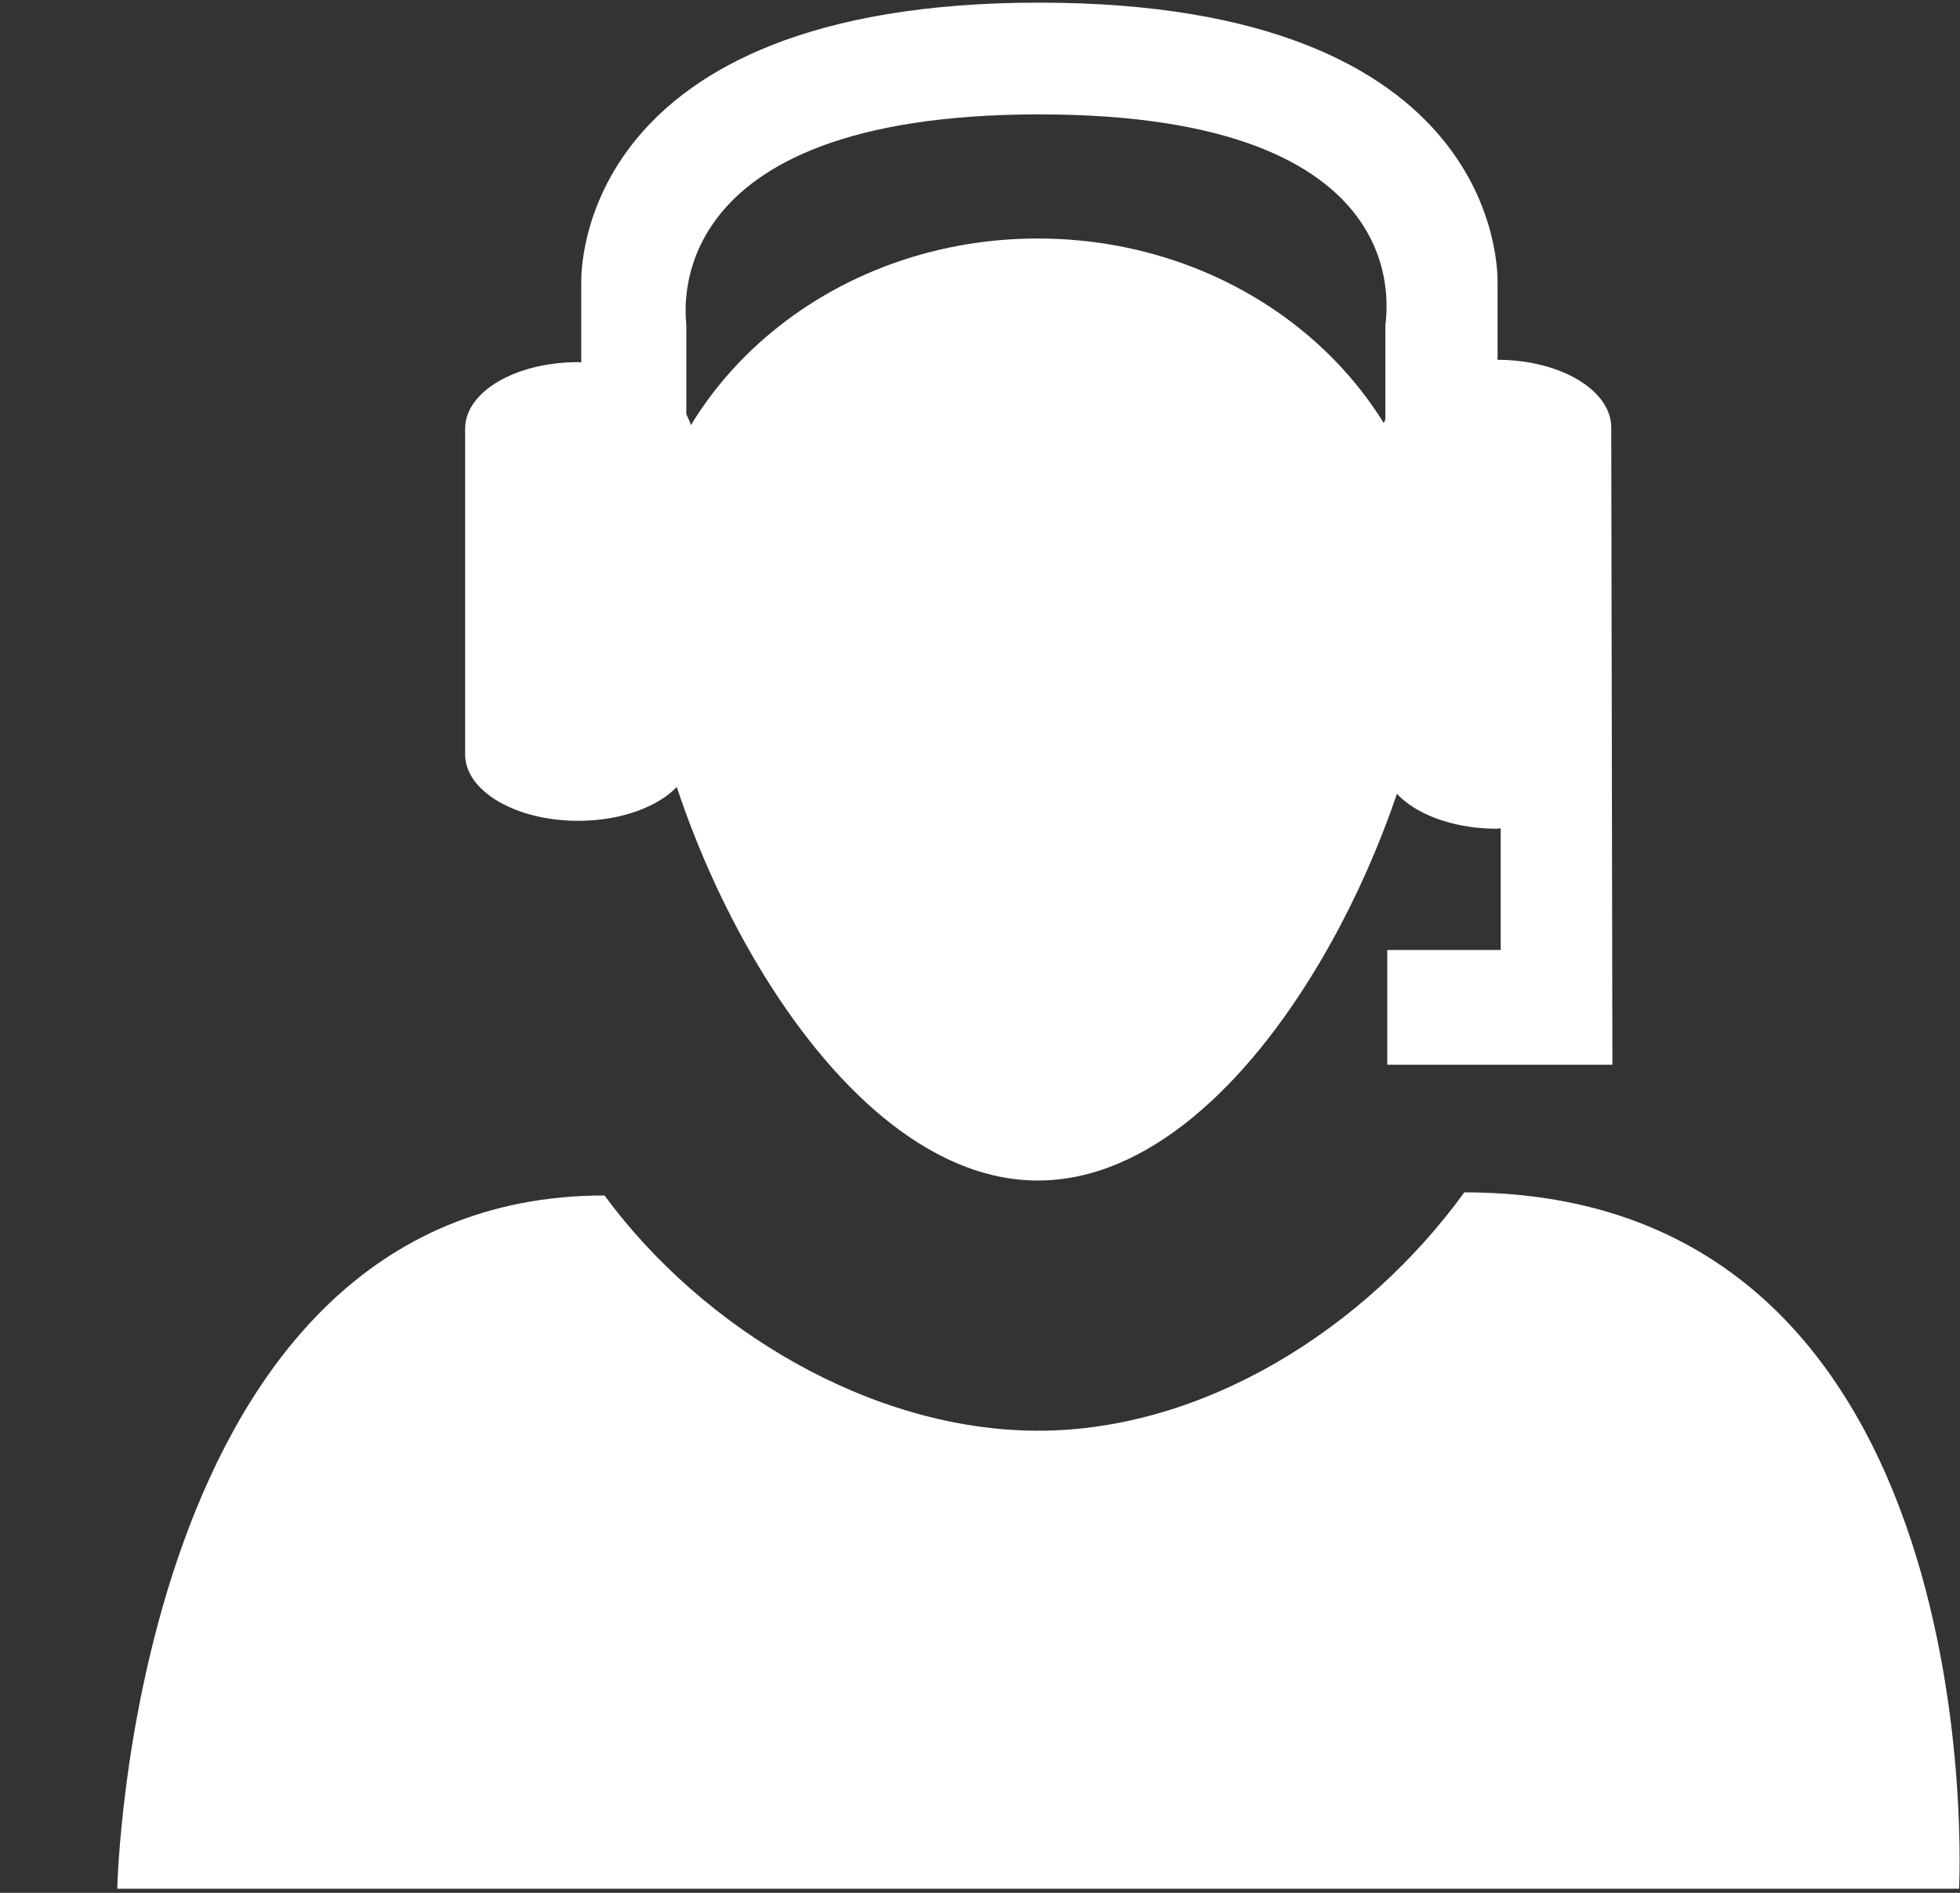
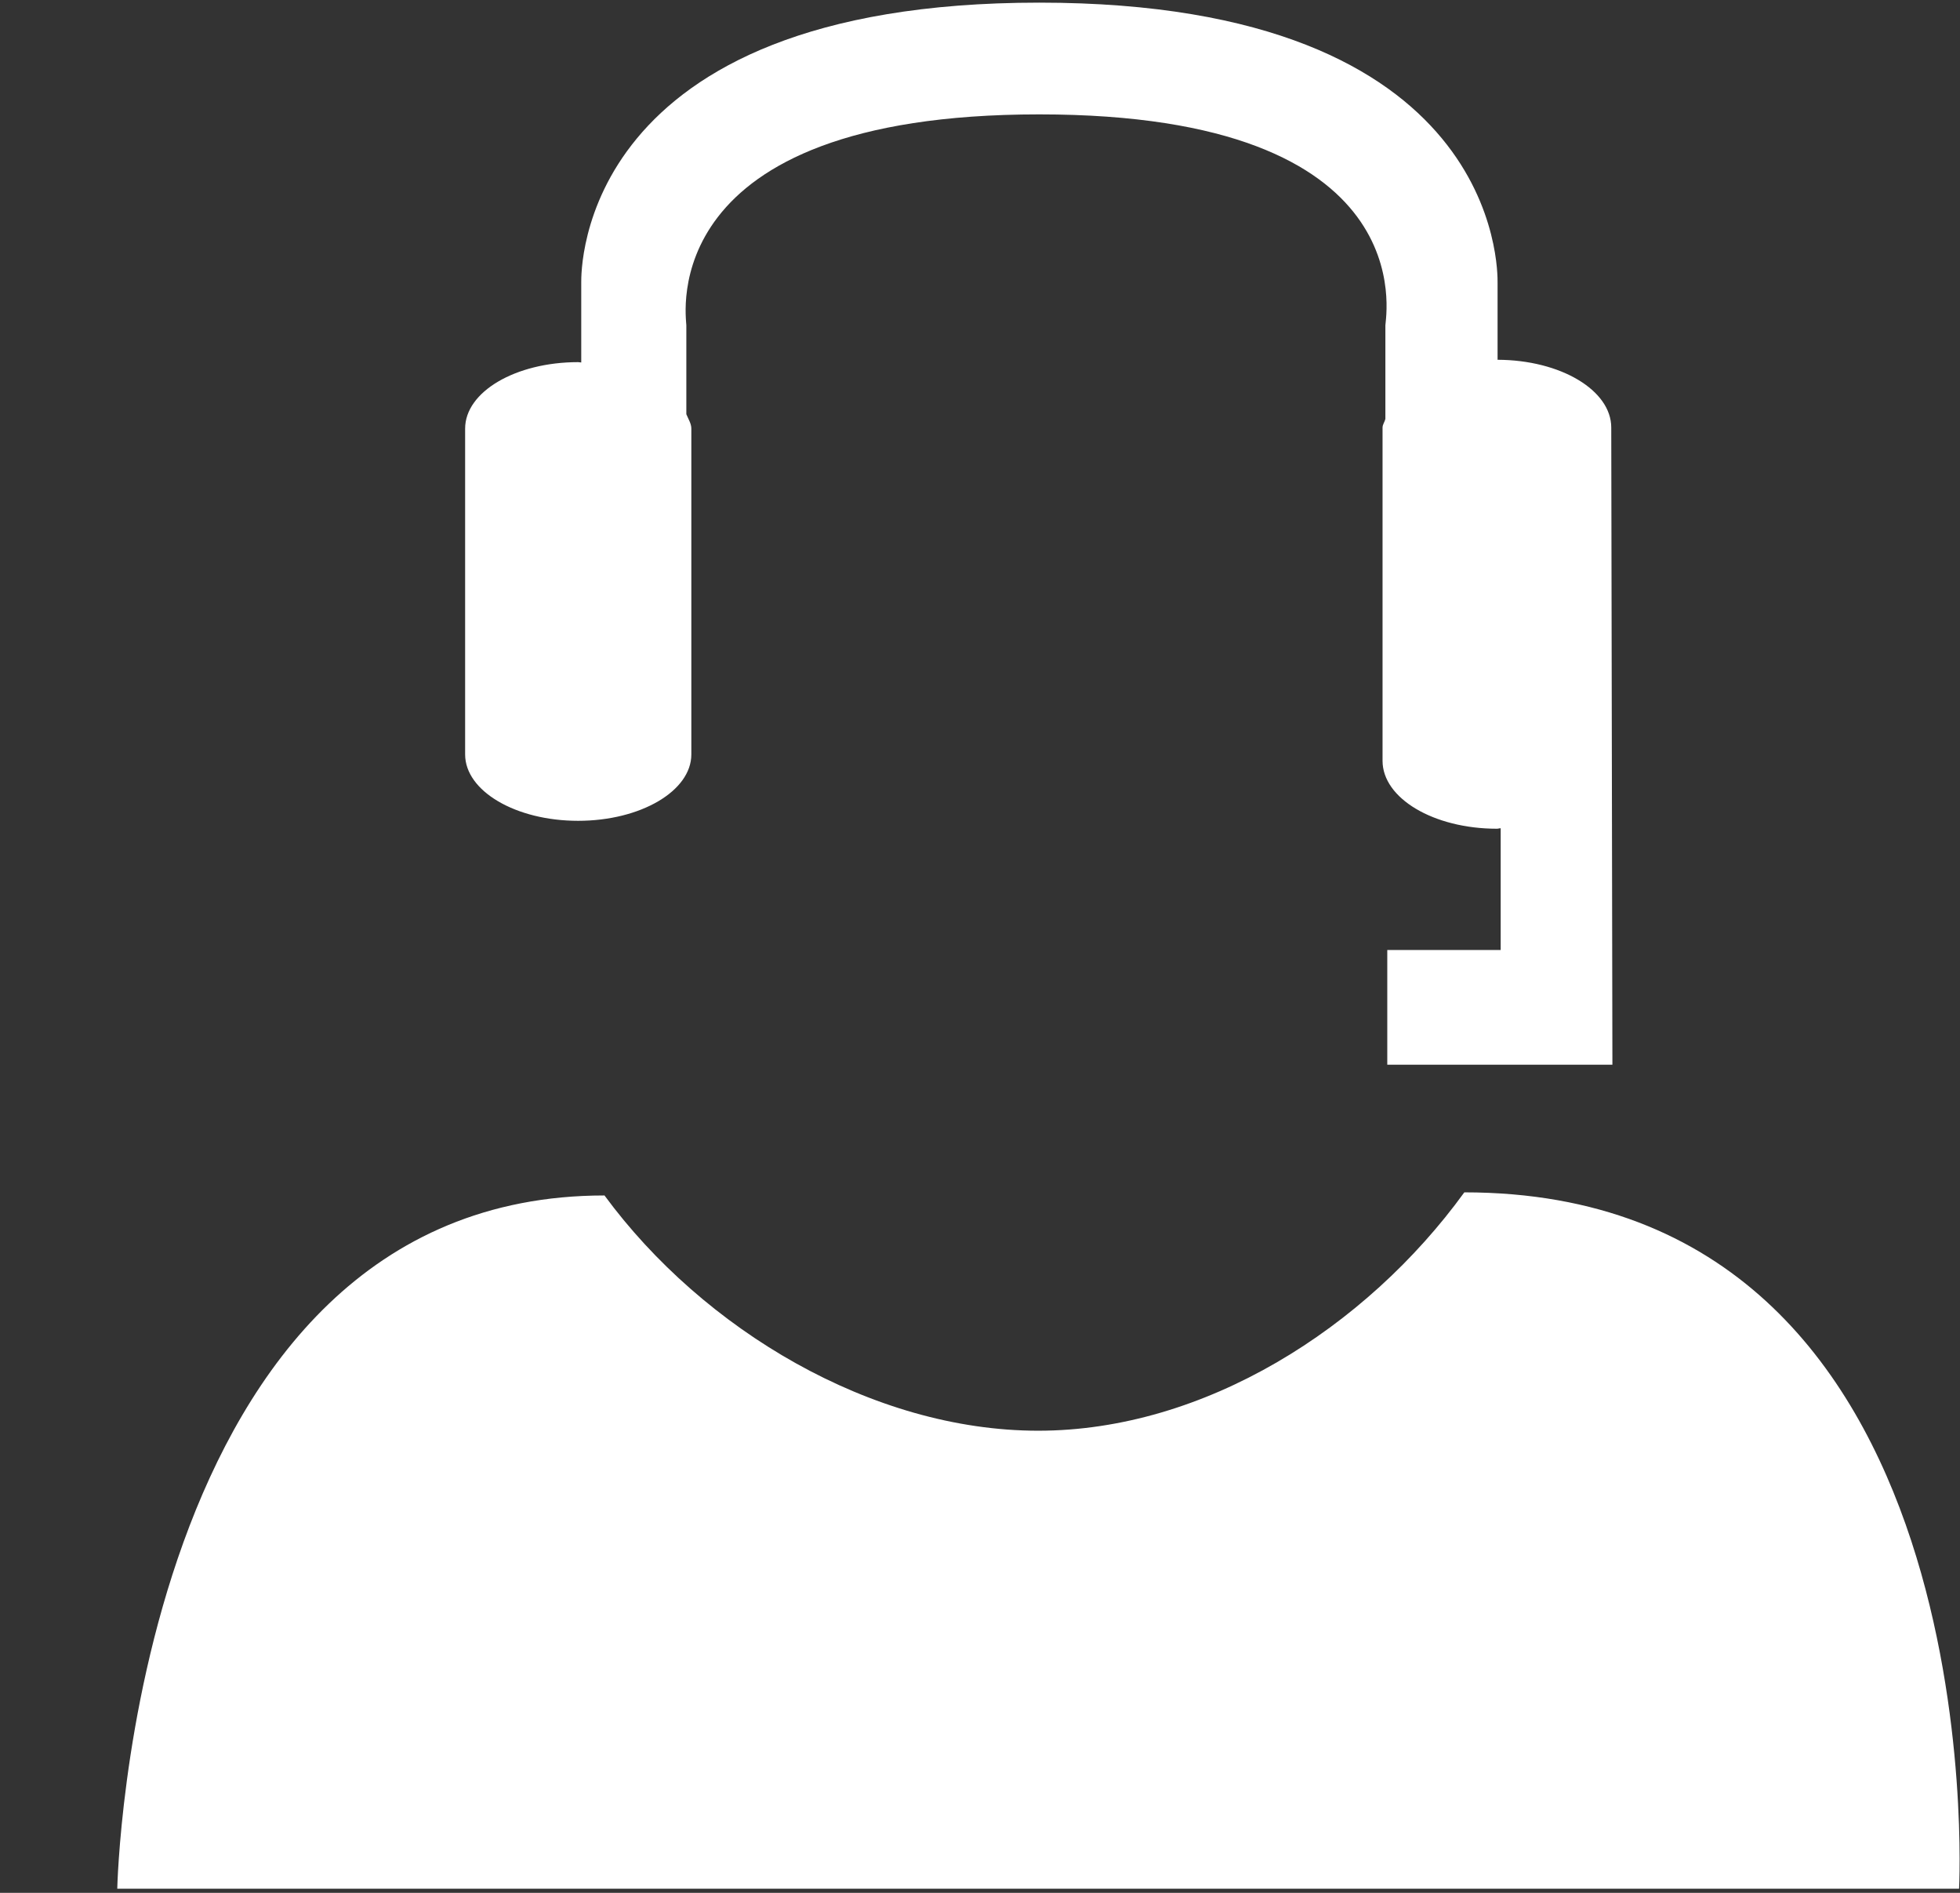
<svg xmlns="http://www.w3.org/2000/svg" width="29" height="28" viewBox="0 0 29 28" fill="none">
  <rect x="0" y="0" width="29" height="28" fill="#333333" stroke="none" />
  <path fill-rule="evenodd" clip-rule="evenodd" d="M15.361 21.164C12.902 21.164 10.402 19.666 8.944 17.684C1.946 17.684 1.735 27.939 1.735 27.939H28.986C28.986 27.939 29.536 17.638 21.666 17.638C20.21 19.645 17.821 21.164 15.361 21.164Z" fill="white" />
-   <path fill-rule="evenodd" clip-rule="evenodd" d="M21.223 8.871C21.223 11.821 18.598 17.463 15.356 17.463C12.12 17.463 9.493 11.819 9.493 8.871C9.493 5.922 12.118 3.528 15.356 3.528C18.598 3.53 21.223 5.924 21.223 8.871Z" fill="white" />
  <path fill-rule="evenodd" clip-rule="evenodd" d="M23.84 6.325C23.84 5.772 23.089 5.325 22.158 5.322V4.183C22.158 4.013 22.221 0.039 15.377 0.039C8.537 0.039 8.6 4.013 8.6 4.183V5.362C8.583 5.362 8.569 5.357 8.554 5.357C7.627 5.357 6.882 5.796 6.882 6.34V11.16C6.882 11.701 7.629 12.142 8.554 12.142C9.478 12.142 10.229 11.701 10.229 11.16V6.34C10.229 6.265 10.183 6.197 10.155 6.127V4.813C10.155 4.692 9.664 1.692 15.377 1.692C21.092 1.692 20.498 4.692 20.498 4.813V6.197C20.488 6.241 20.456 6.279 20.456 6.325V11.254C20.456 11.809 21.211 12.259 22.148 12.259C22.168 12.259 22.184 12.252 22.204 12.252V14.053H20.526V15.75H23.857L23.84 6.325Z" fill="white" />
</svg>